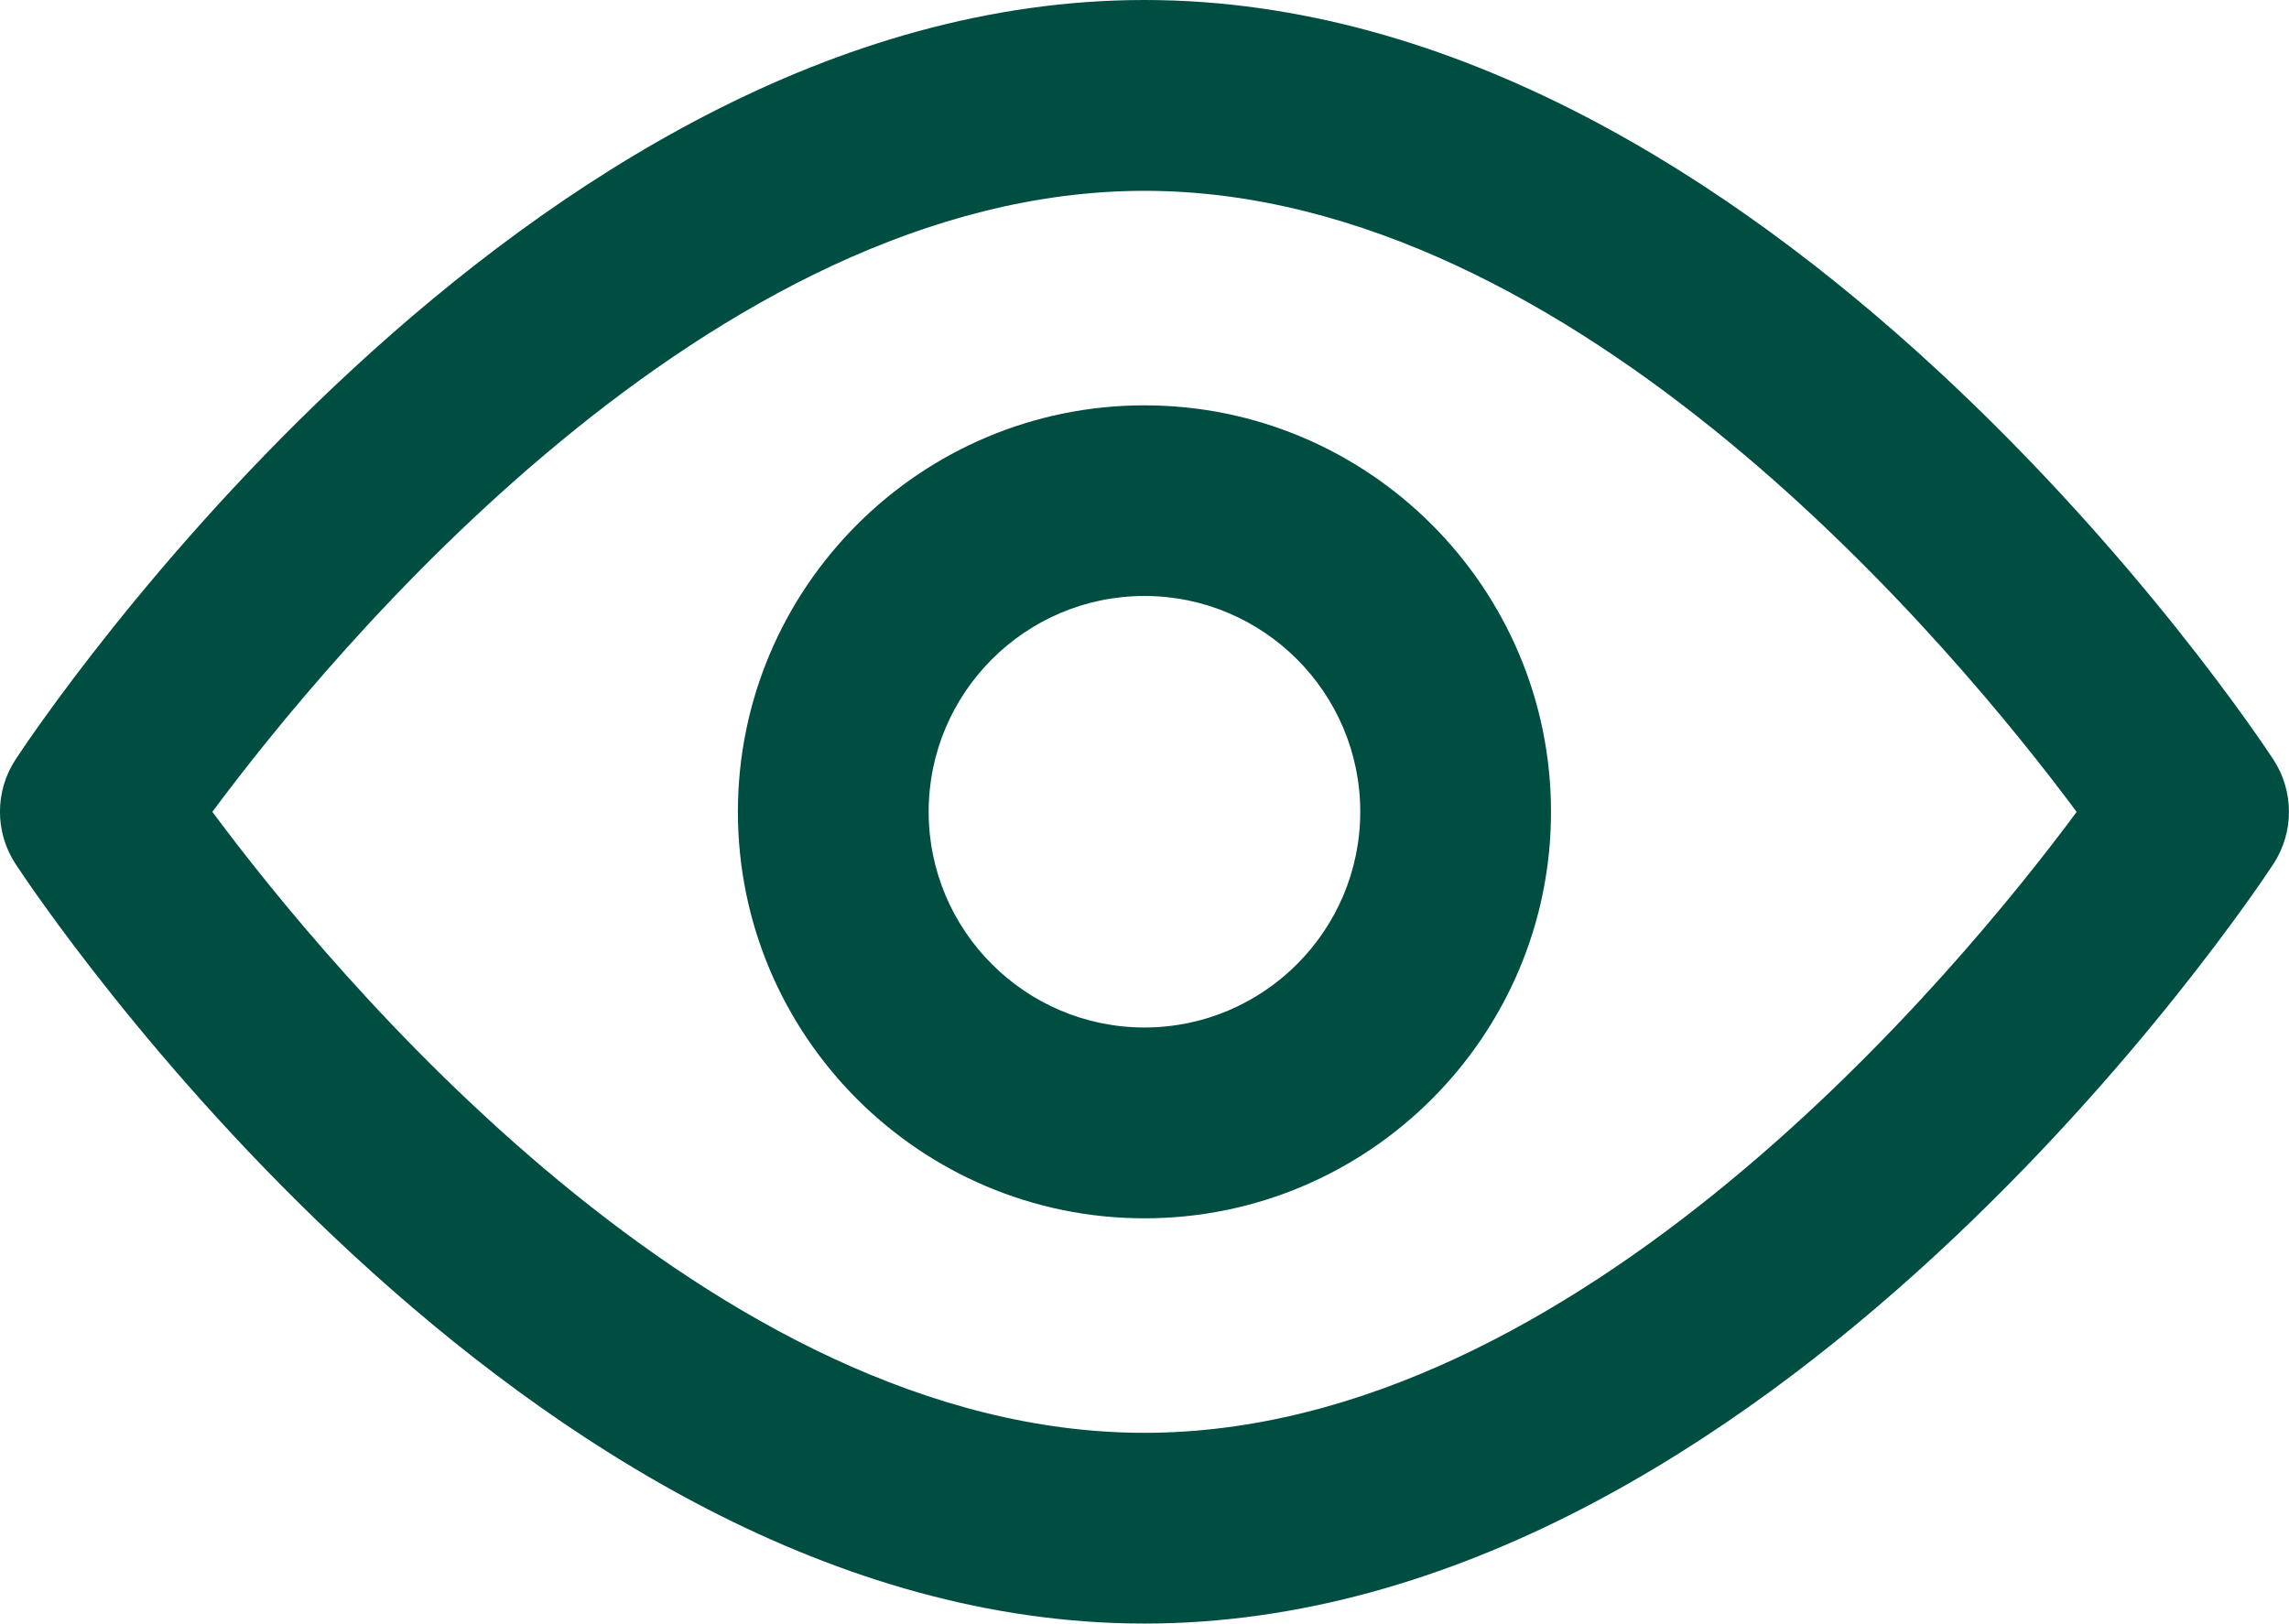
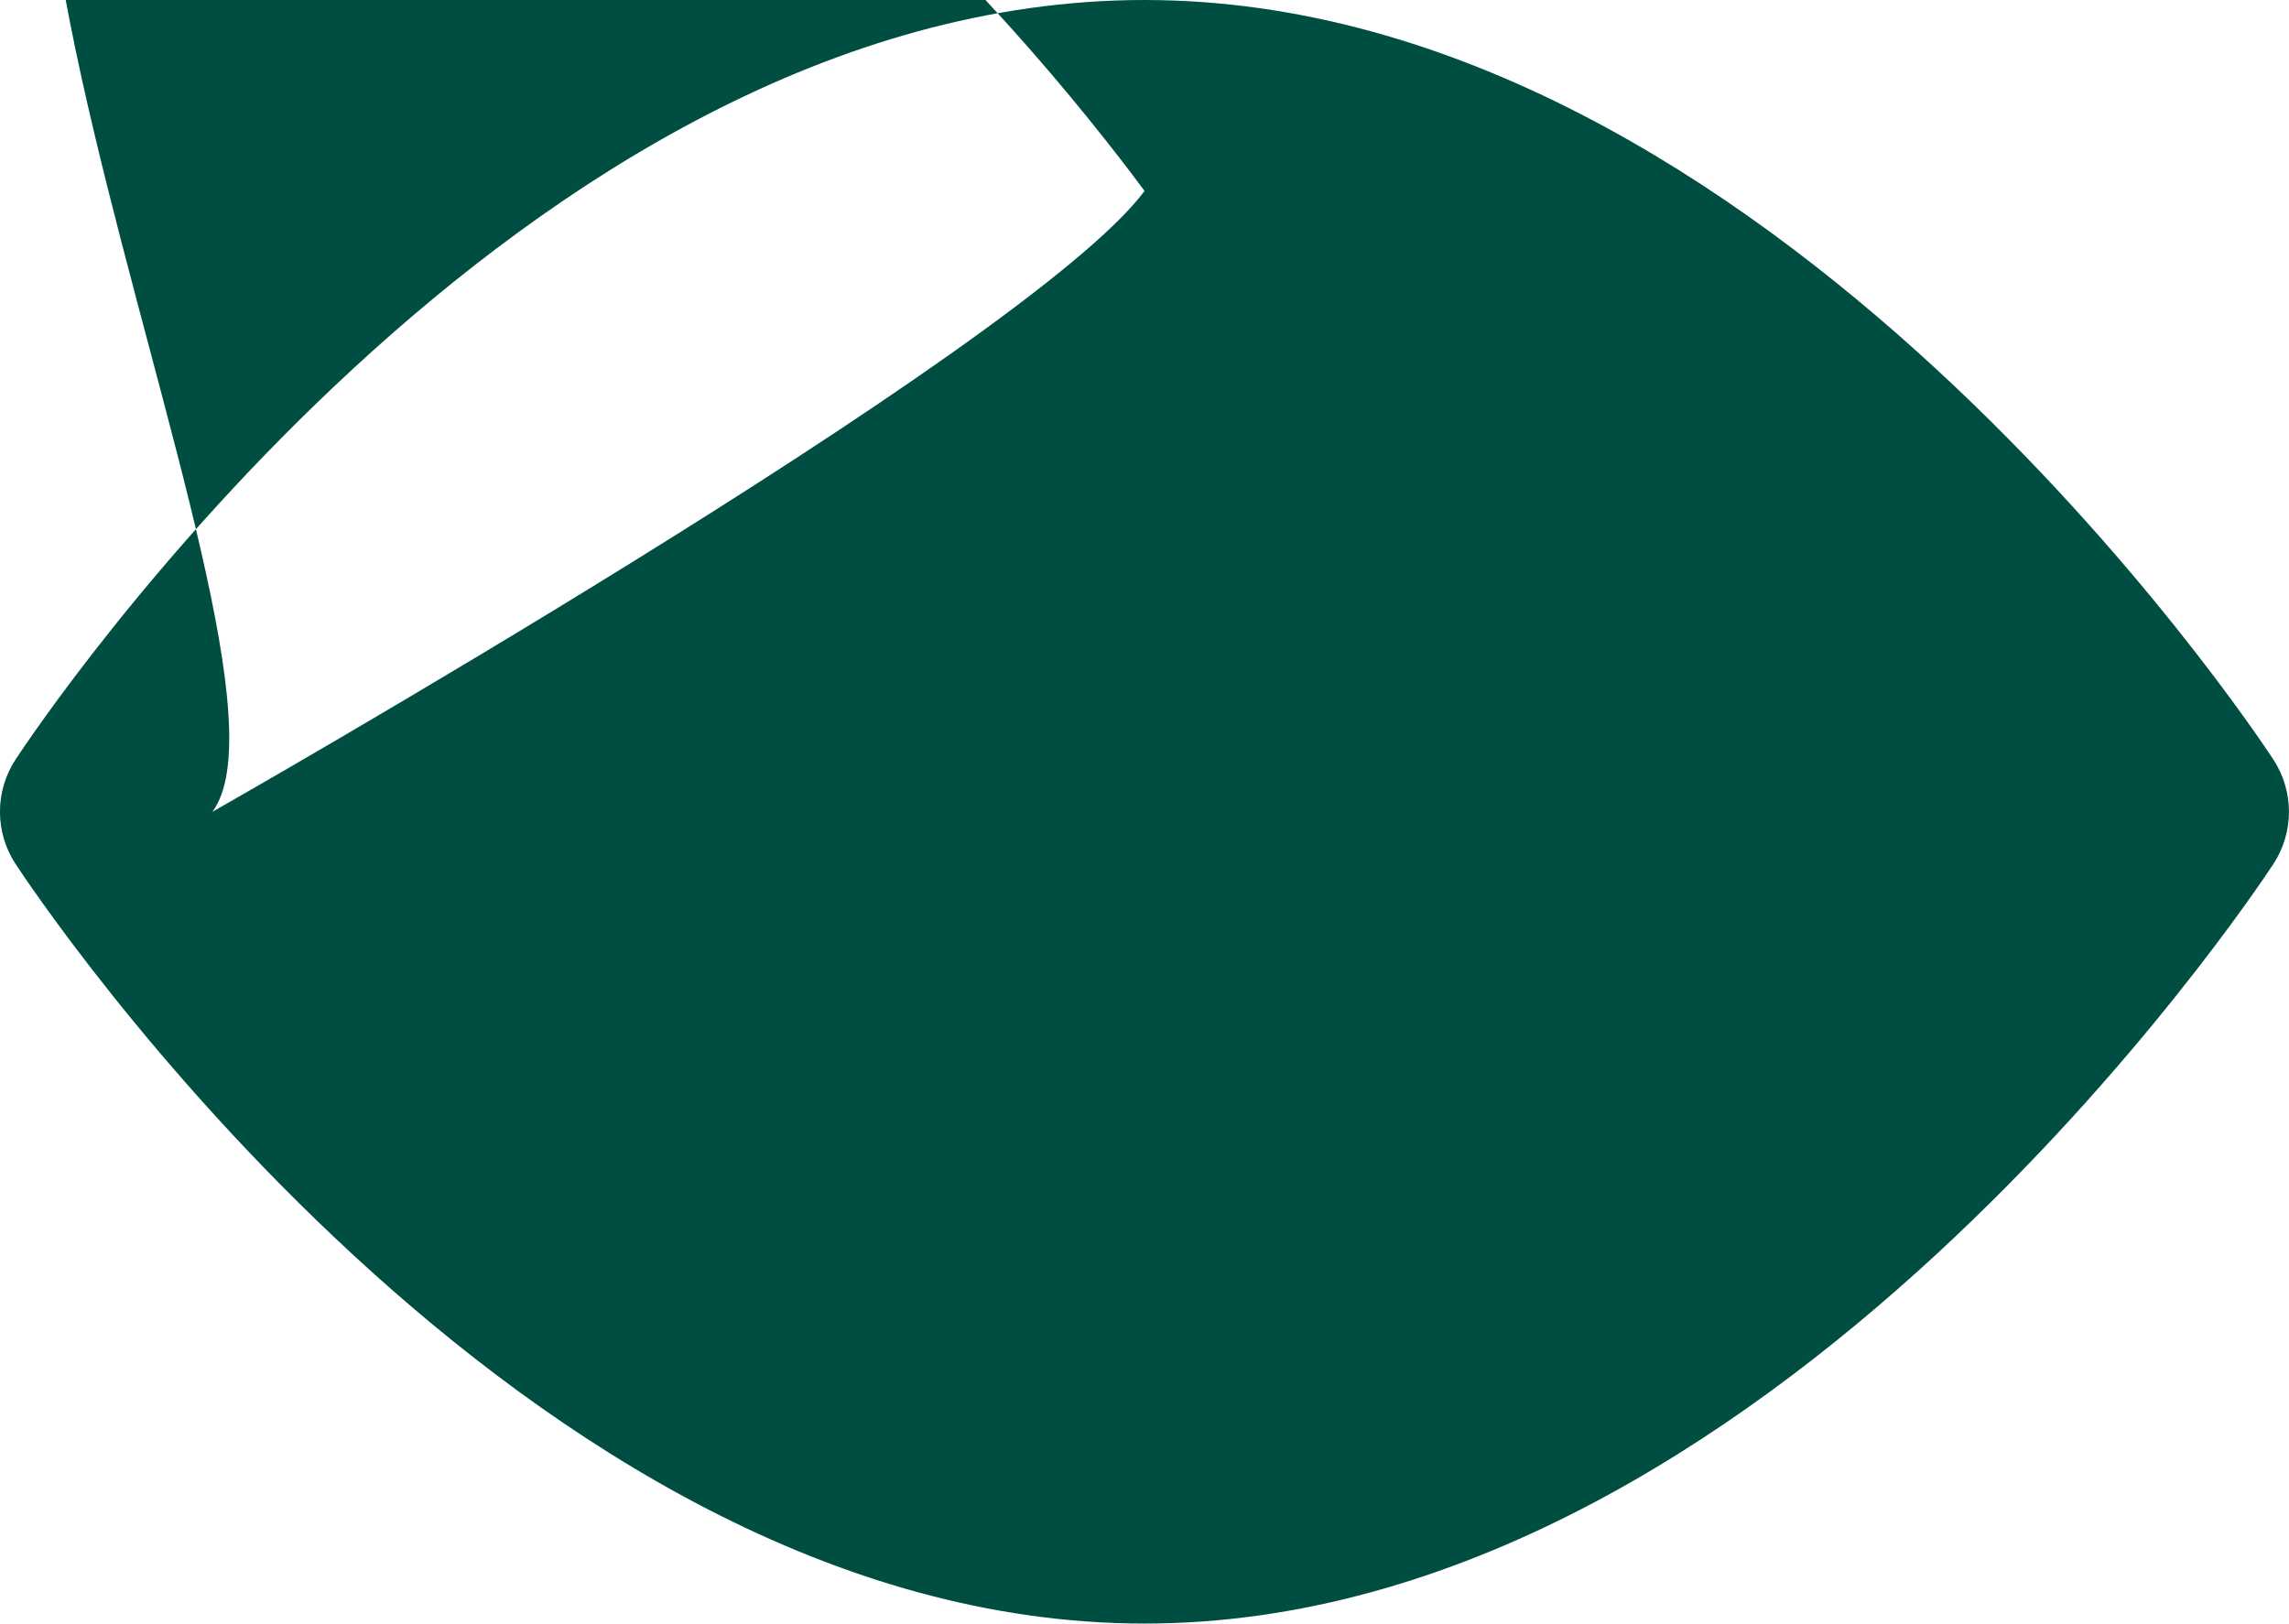
<svg xmlns="http://www.w3.org/2000/svg" id="Layer_1" data-name="Layer 1" viewBox="0 0 23.951 16.991">
  <defs>
    <style>
      .cls-1 {
        fill: #004e42;
      }
    </style>
  </defs>
-   <path class="cls-1" d="M11.975,16.991C5.448,16.991.376,9.367.163,9.042c-.218-.332-.218-.762,0-1.094C.376,7.624,5.448,0,11.975,0s11.6,7.624,11.812,7.948c.218.333.218.762,0,1.095-.213.324-5.286,7.948-11.812,7.948ZM2.222,8.496c1.23,1.657,5.216,6.499,9.753,6.499s8.526-4.841,9.754-6.498c-1.23-1.656-5.217-6.5-9.754-6.5S3.453,6.839,2.222,8.496Z" />
-   <path class="cls-1" d="M11.975,12.75c-2.346,0-4.254-1.908-4.254-4.254s1.909-4.254,4.254-4.254,4.254,1.909,4.254,4.254-1.908,4.254-4.254,4.254ZM11.975,6.237c-1.245,0-2.258,1.013-2.258,2.258s1.013,2.258,2.258,2.258,2.258-1.013,2.258-2.258-1.013-2.258-2.258-2.258Z" />
+   <path class="cls-1" d="M11.975,16.991C5.448,16.991.376,9.367.163,9.042c-.218-.332-.218-.762,0-1.094C.376,7.624,5.448,0,11.975,0s11.6,7.624,11.812,7.948c.218.333.218.762,0,1.095-.213.324-5.286,7.948-11.812,7.948ZM2.222,8.496s8.526-4.841,9.754-6.498c-1.23-1.656-5.217-6.5-9.754-6.5S3.453,6.839,2.222,8.496Z" />
</svg>